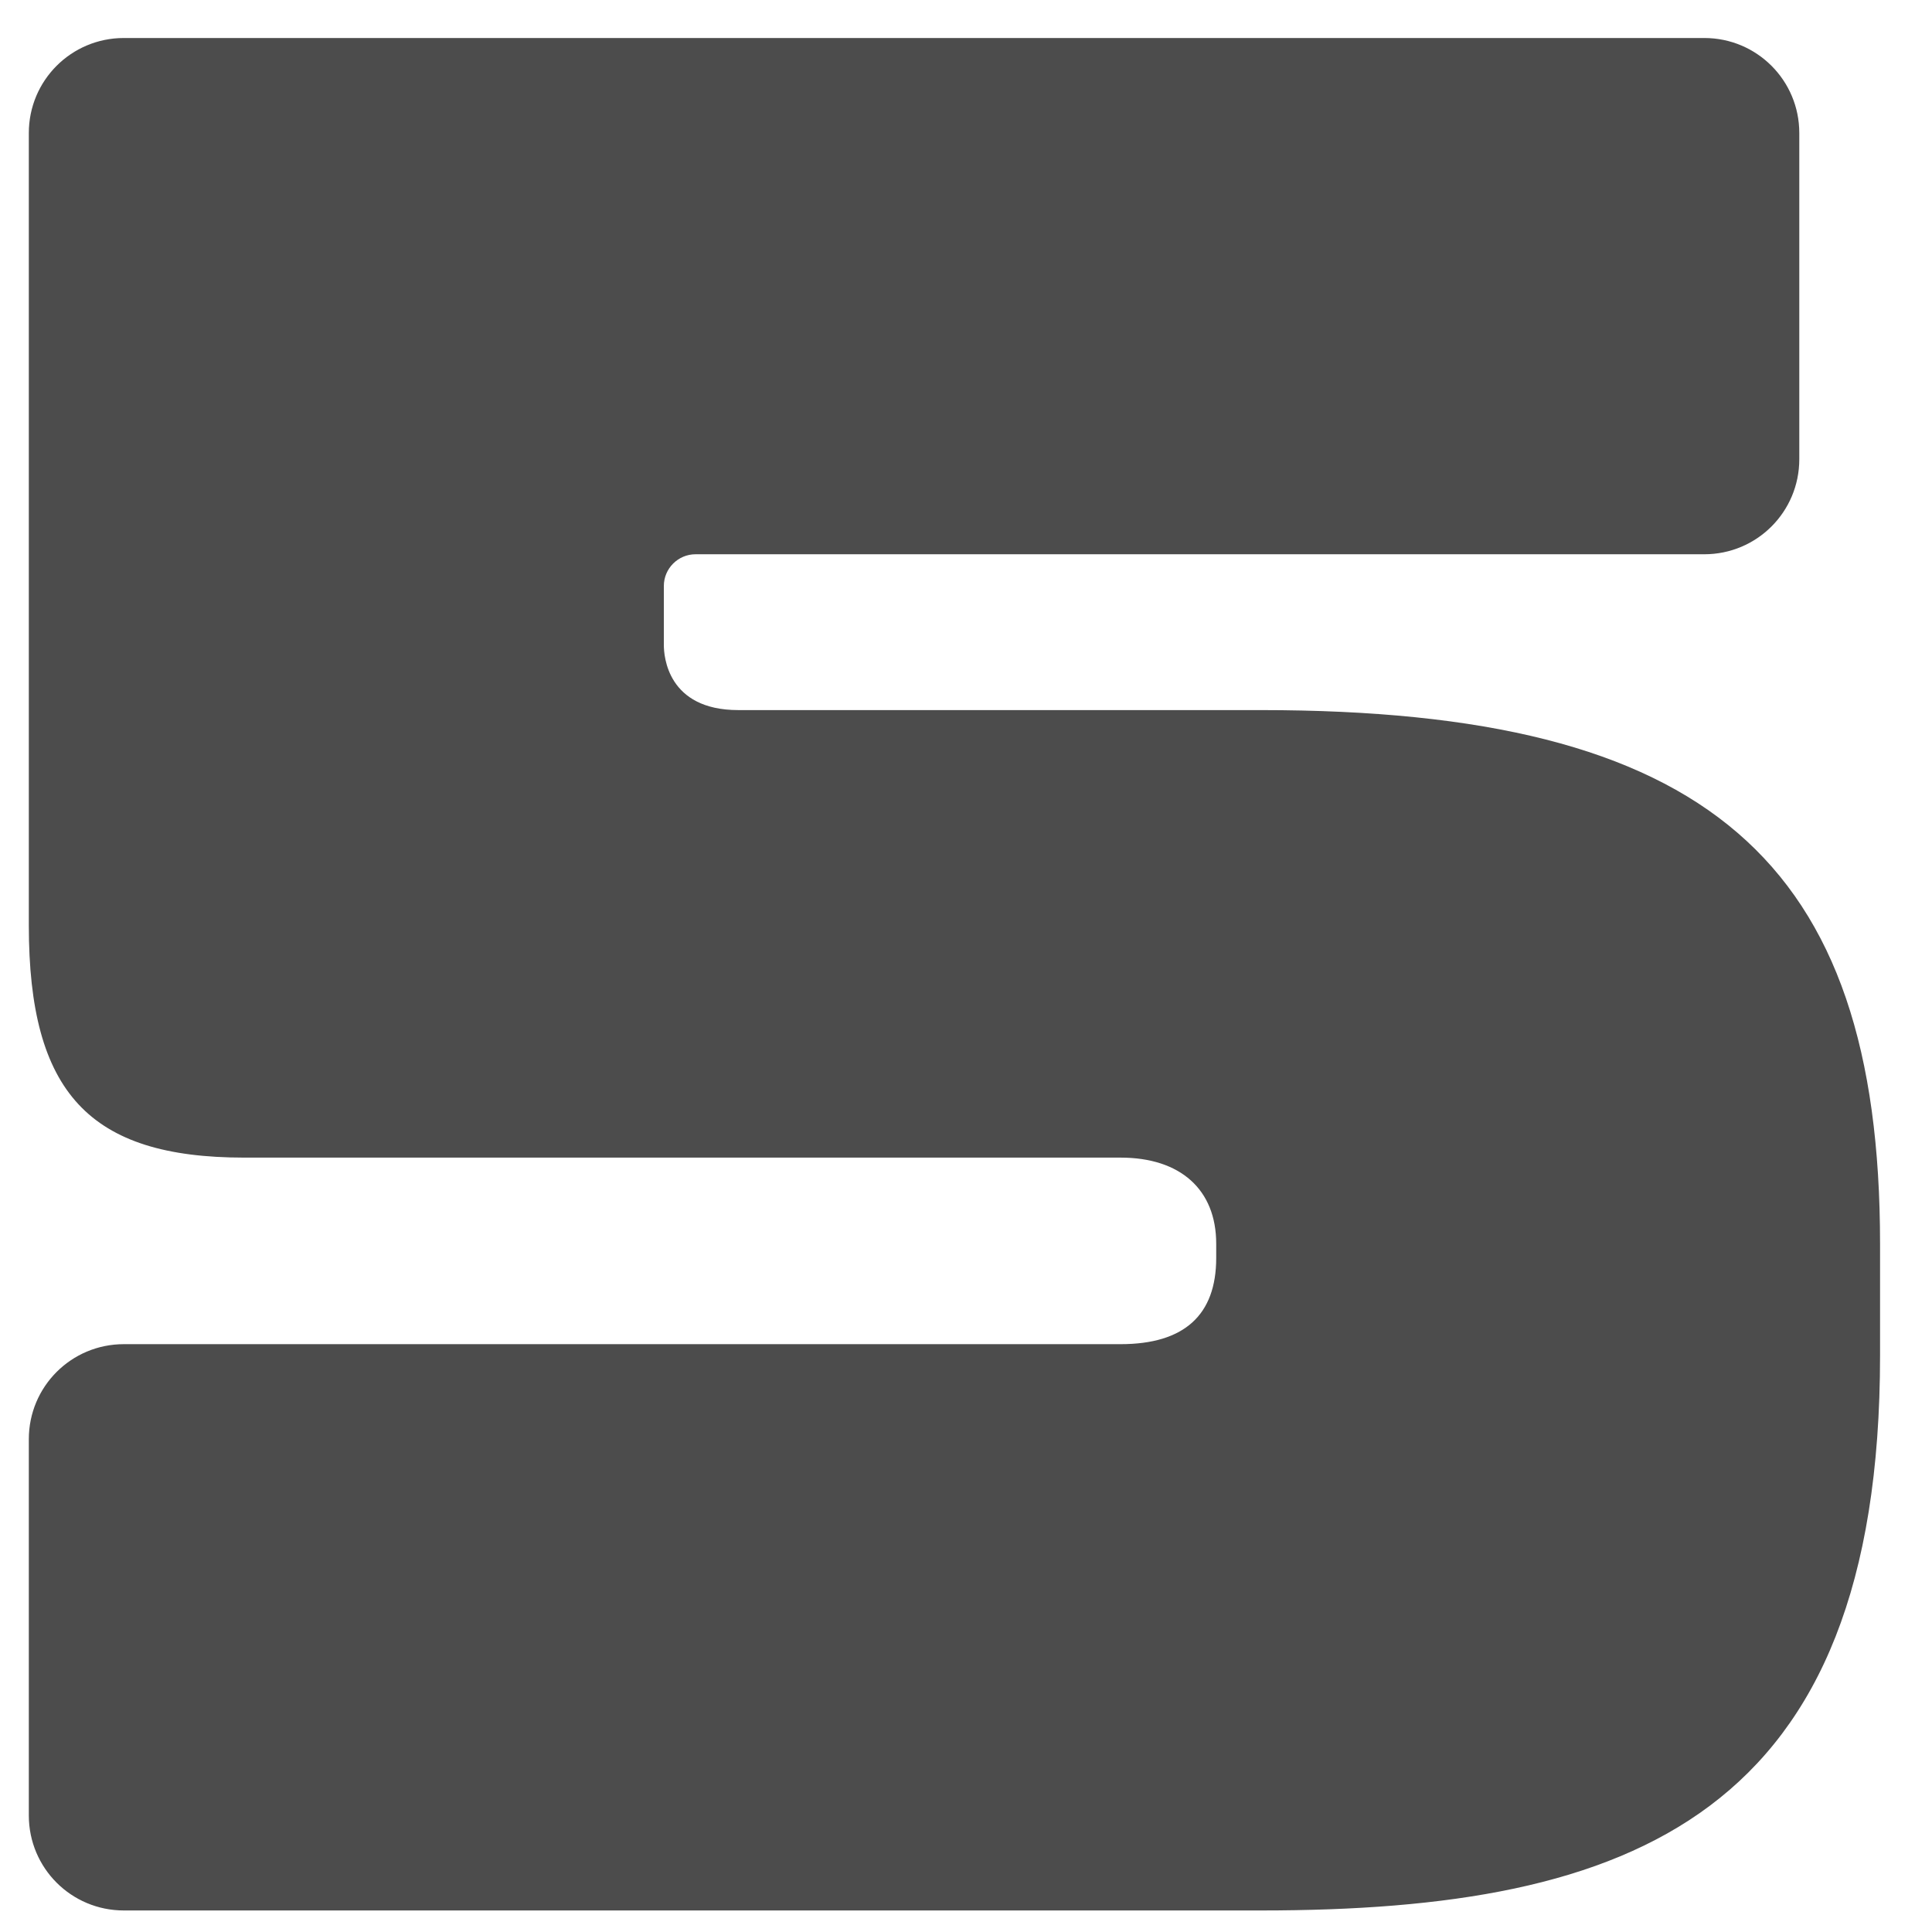
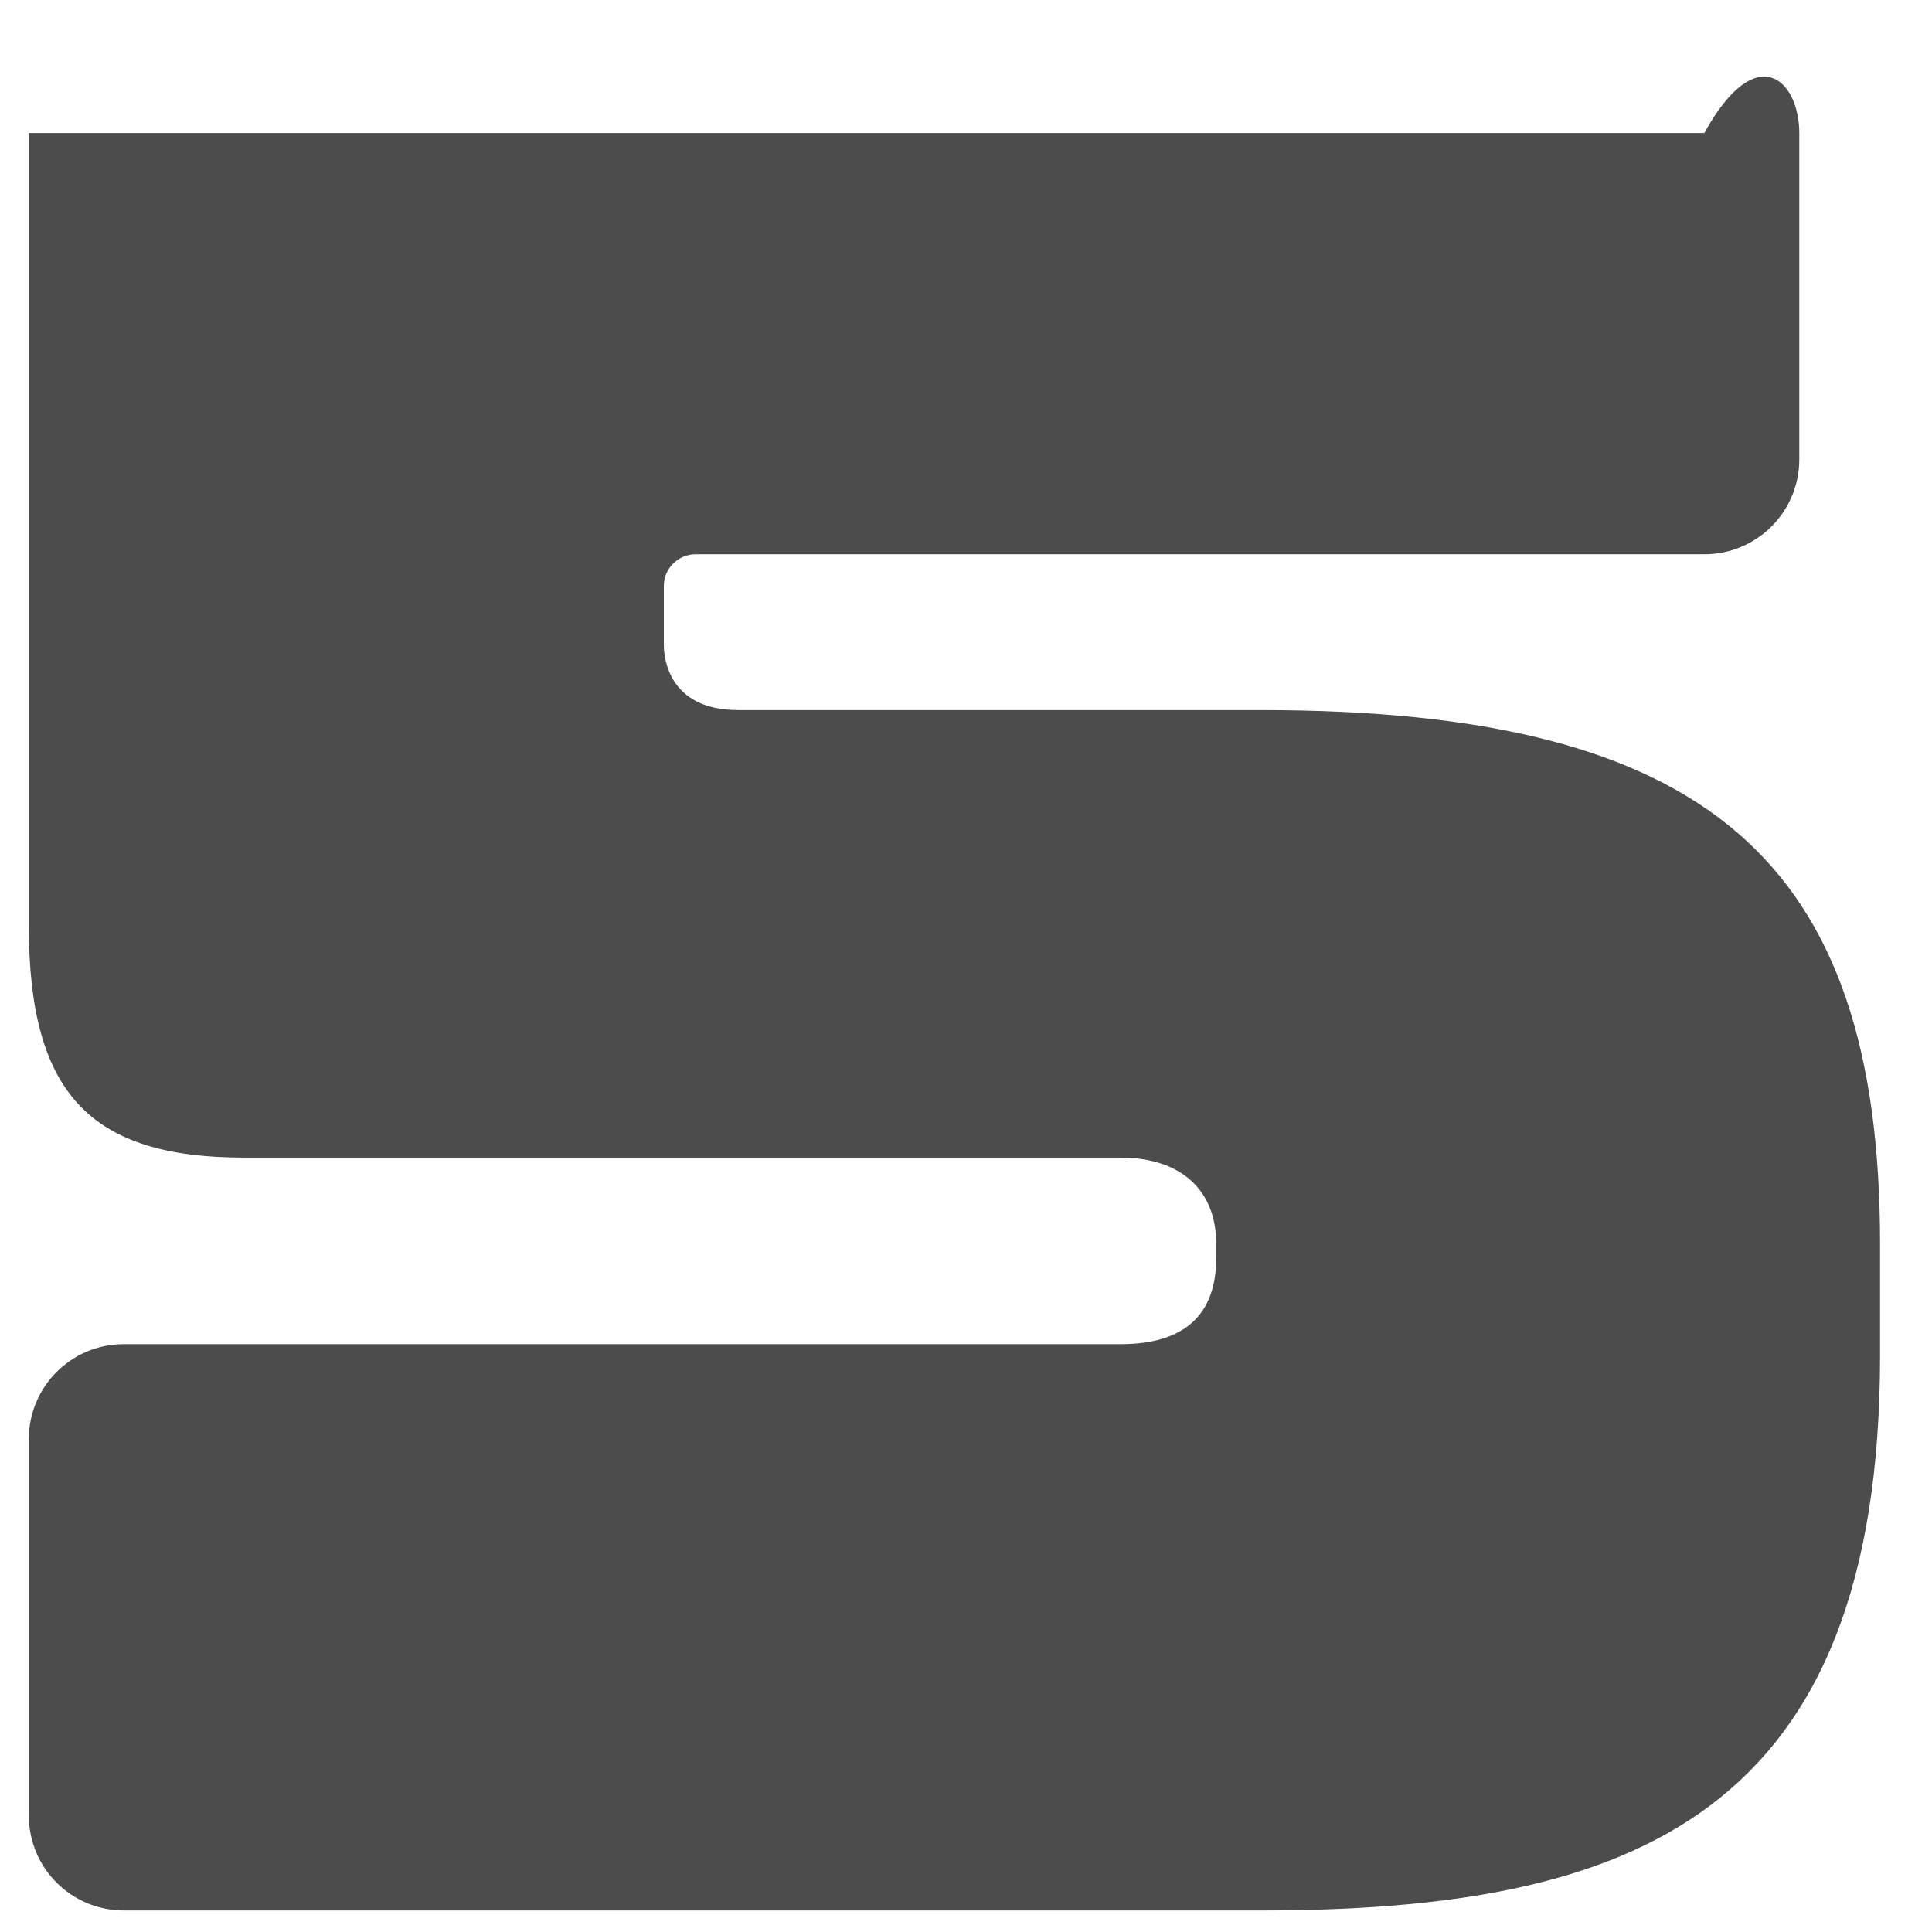
<svg xmlns="http://www.w3.org/2000/svg" width="61" height="61" viewBox="0 0 61 61" fill="none">
-   <path d="M3.91 60.32C2.25 60.32 0.91 58.98 0.91 57.32V45.44C0.91 43.78 2.25 42.44 3.91 42.44H35.38C37.39 42.44 38.4 41.52 38.4 39.72V39.27C38.4 37.56 37.27 36.55 35.38 36.55H7.71C2.82 36.55 0.91 34.5 0.91 29.22V4.2C0.91 2.54 2.25 1.2 3.91 1.2H53.81C55.47 1.2 56.81 2.54 56.81 4.2V14.5C56.81 16.16 55.47 17.5 53.81 17.5H21.96C21.41 17.5 20.96 17.95 20.96 18.5V20.37C20.96 20.71 21.07 22.42 23.31 22.42H39.81C53.88 22.42 59.36 27.14 59.36 39.27V42.8C59.36 57.34 51.55 60.32 39.81 60.32H3.91Z" fill="#4C4C4C" />
+   <path d="M3.91 60.32C2.25 60.32 0.91 58.98 0.91 57.32V45.44C0.91 43.78 2.25 42.44 3.91 42.44H35.38C37.39 42.44 38.4 41.52 38.4 39.72V39.27C38.4 37.56 37.27 36.55 35.38 36.55H7.71C2.82 36.55 0.91 34.5 0.91 29.22V4.2H53.81C55.47 1.2 56.81 2.54 56.81 4.2V14.5C56.81 16.16 55.47 17.5 53.81 17.5H21.96C21.41 17.5 20.96 17.95 20.96 18.5V20.37C20.96 20.71 21.07 22.42 23.31 22.42H39.81C53.88 22.42 59.36 27.14 59.36 39.27V42.8C59.36 57.34 51.55 60.32 39.81 60.32H3.91Z" fill="#4C4C4C" />
</svg>